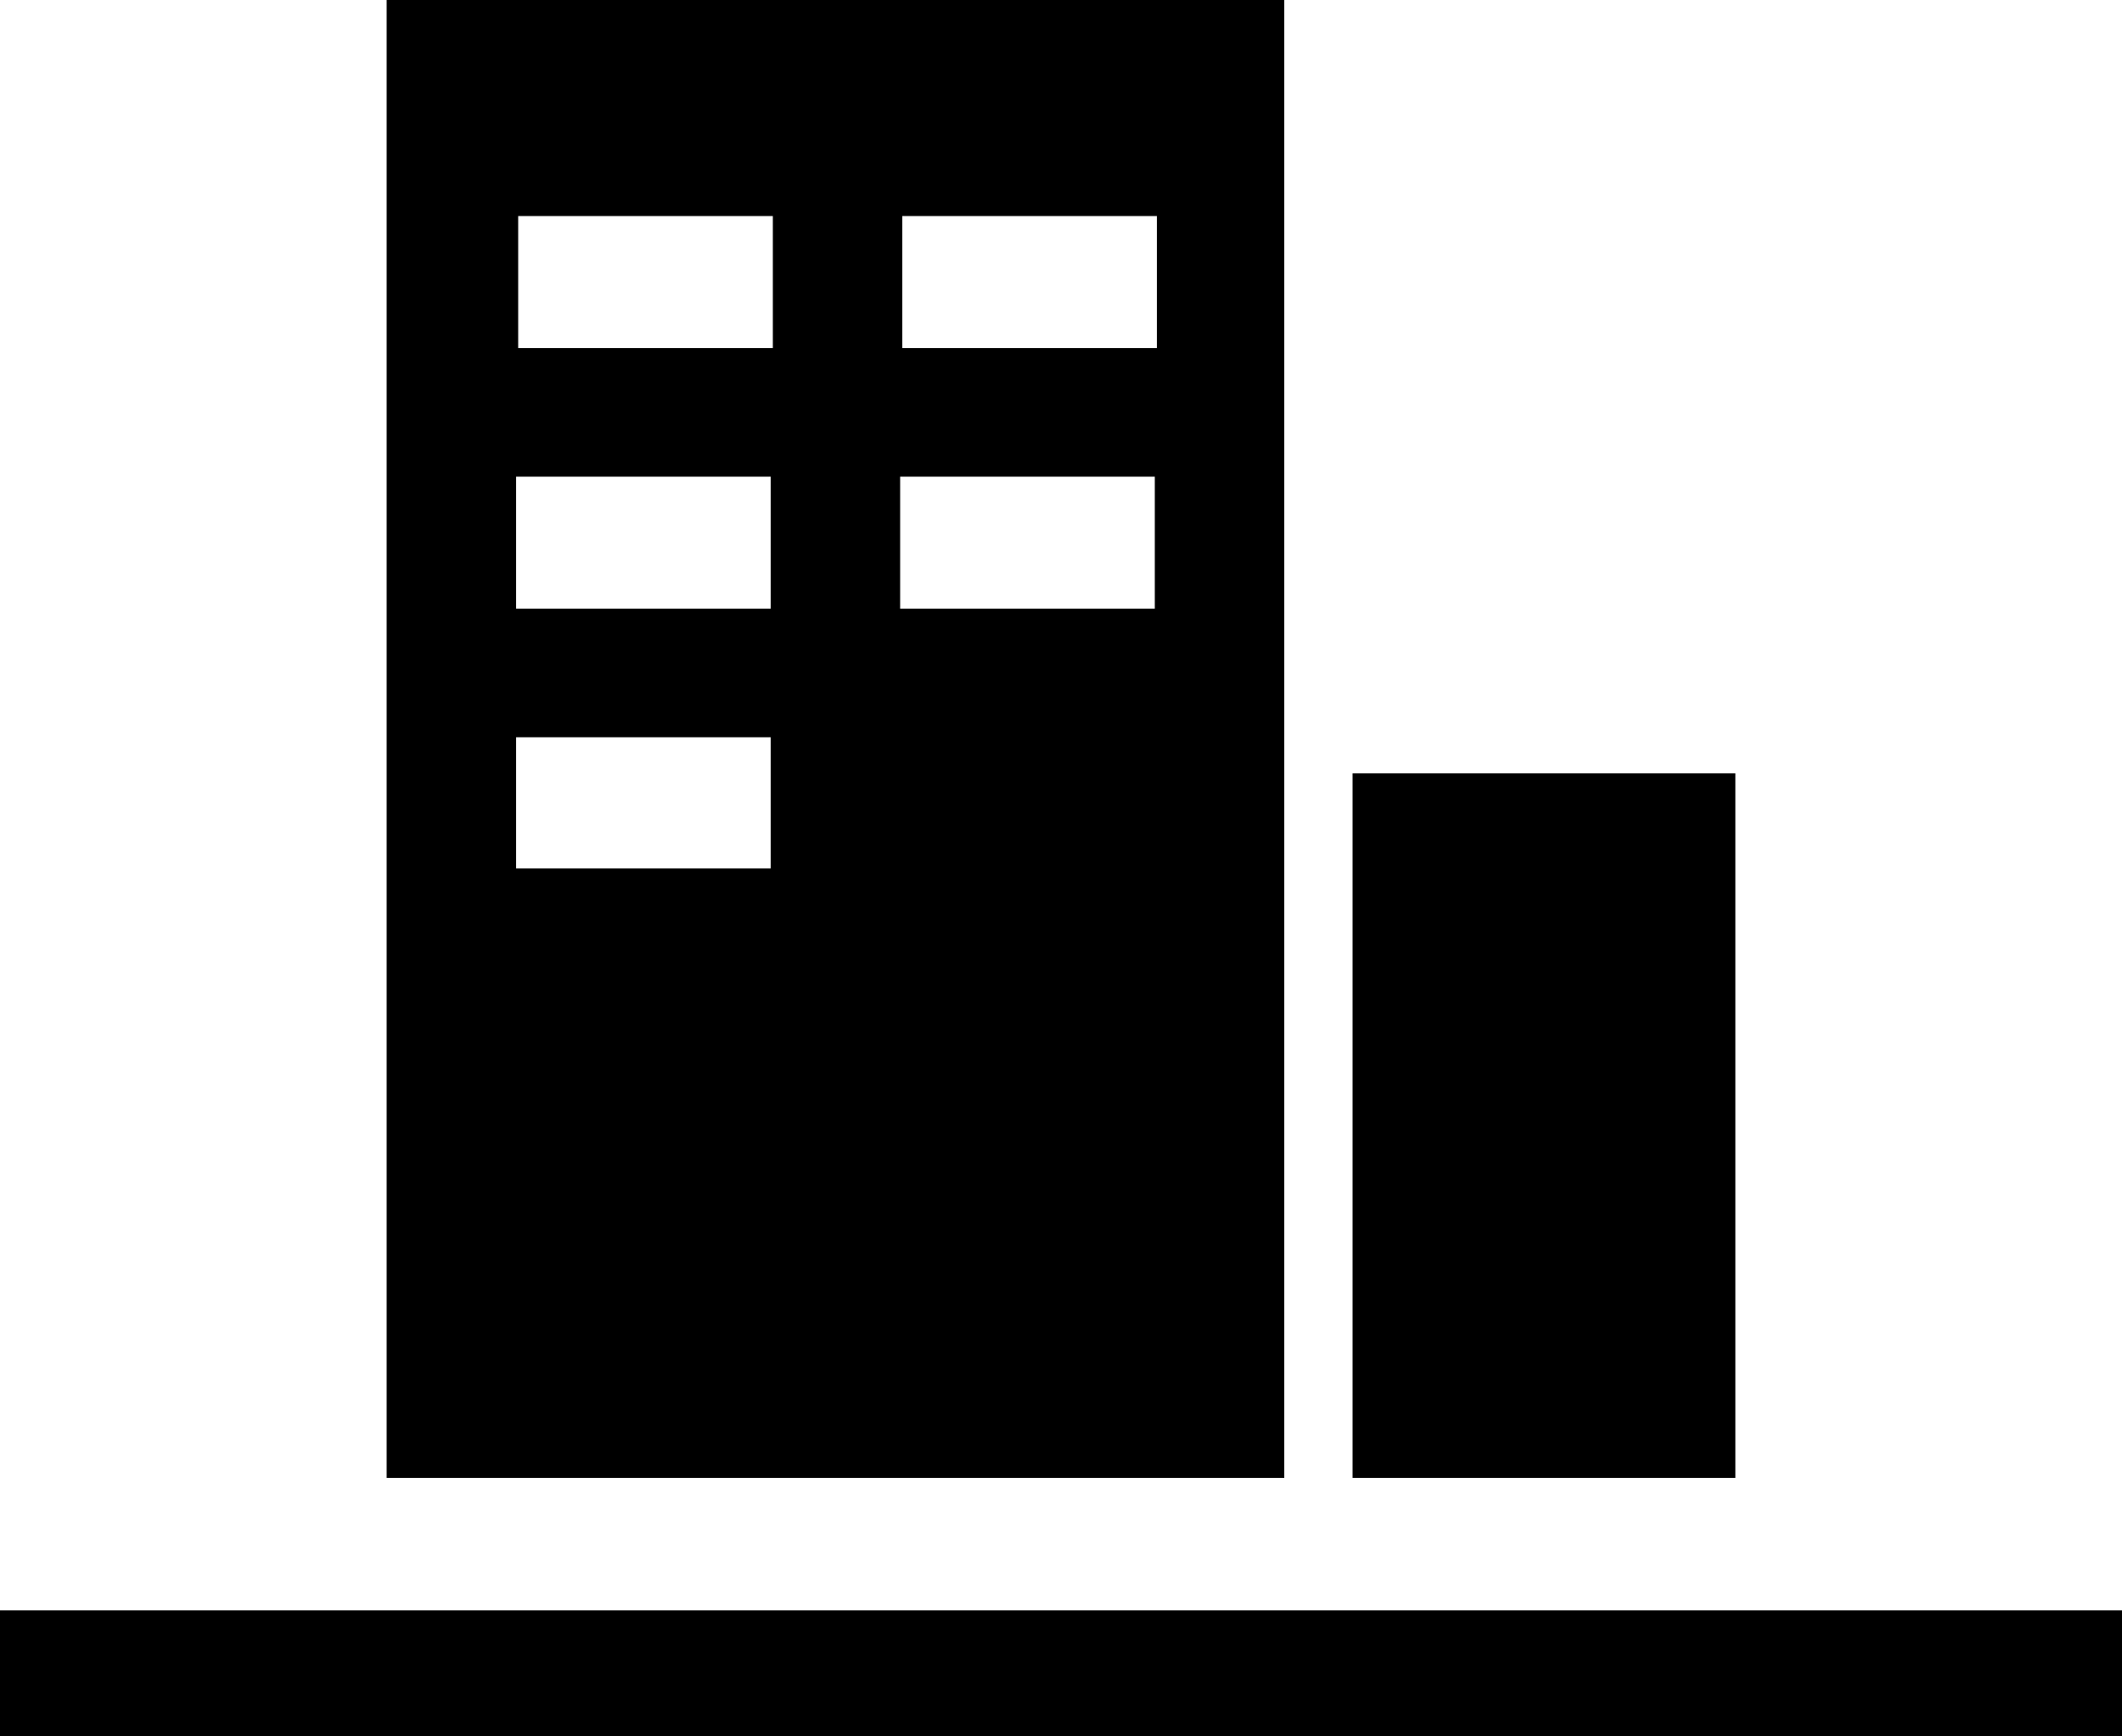
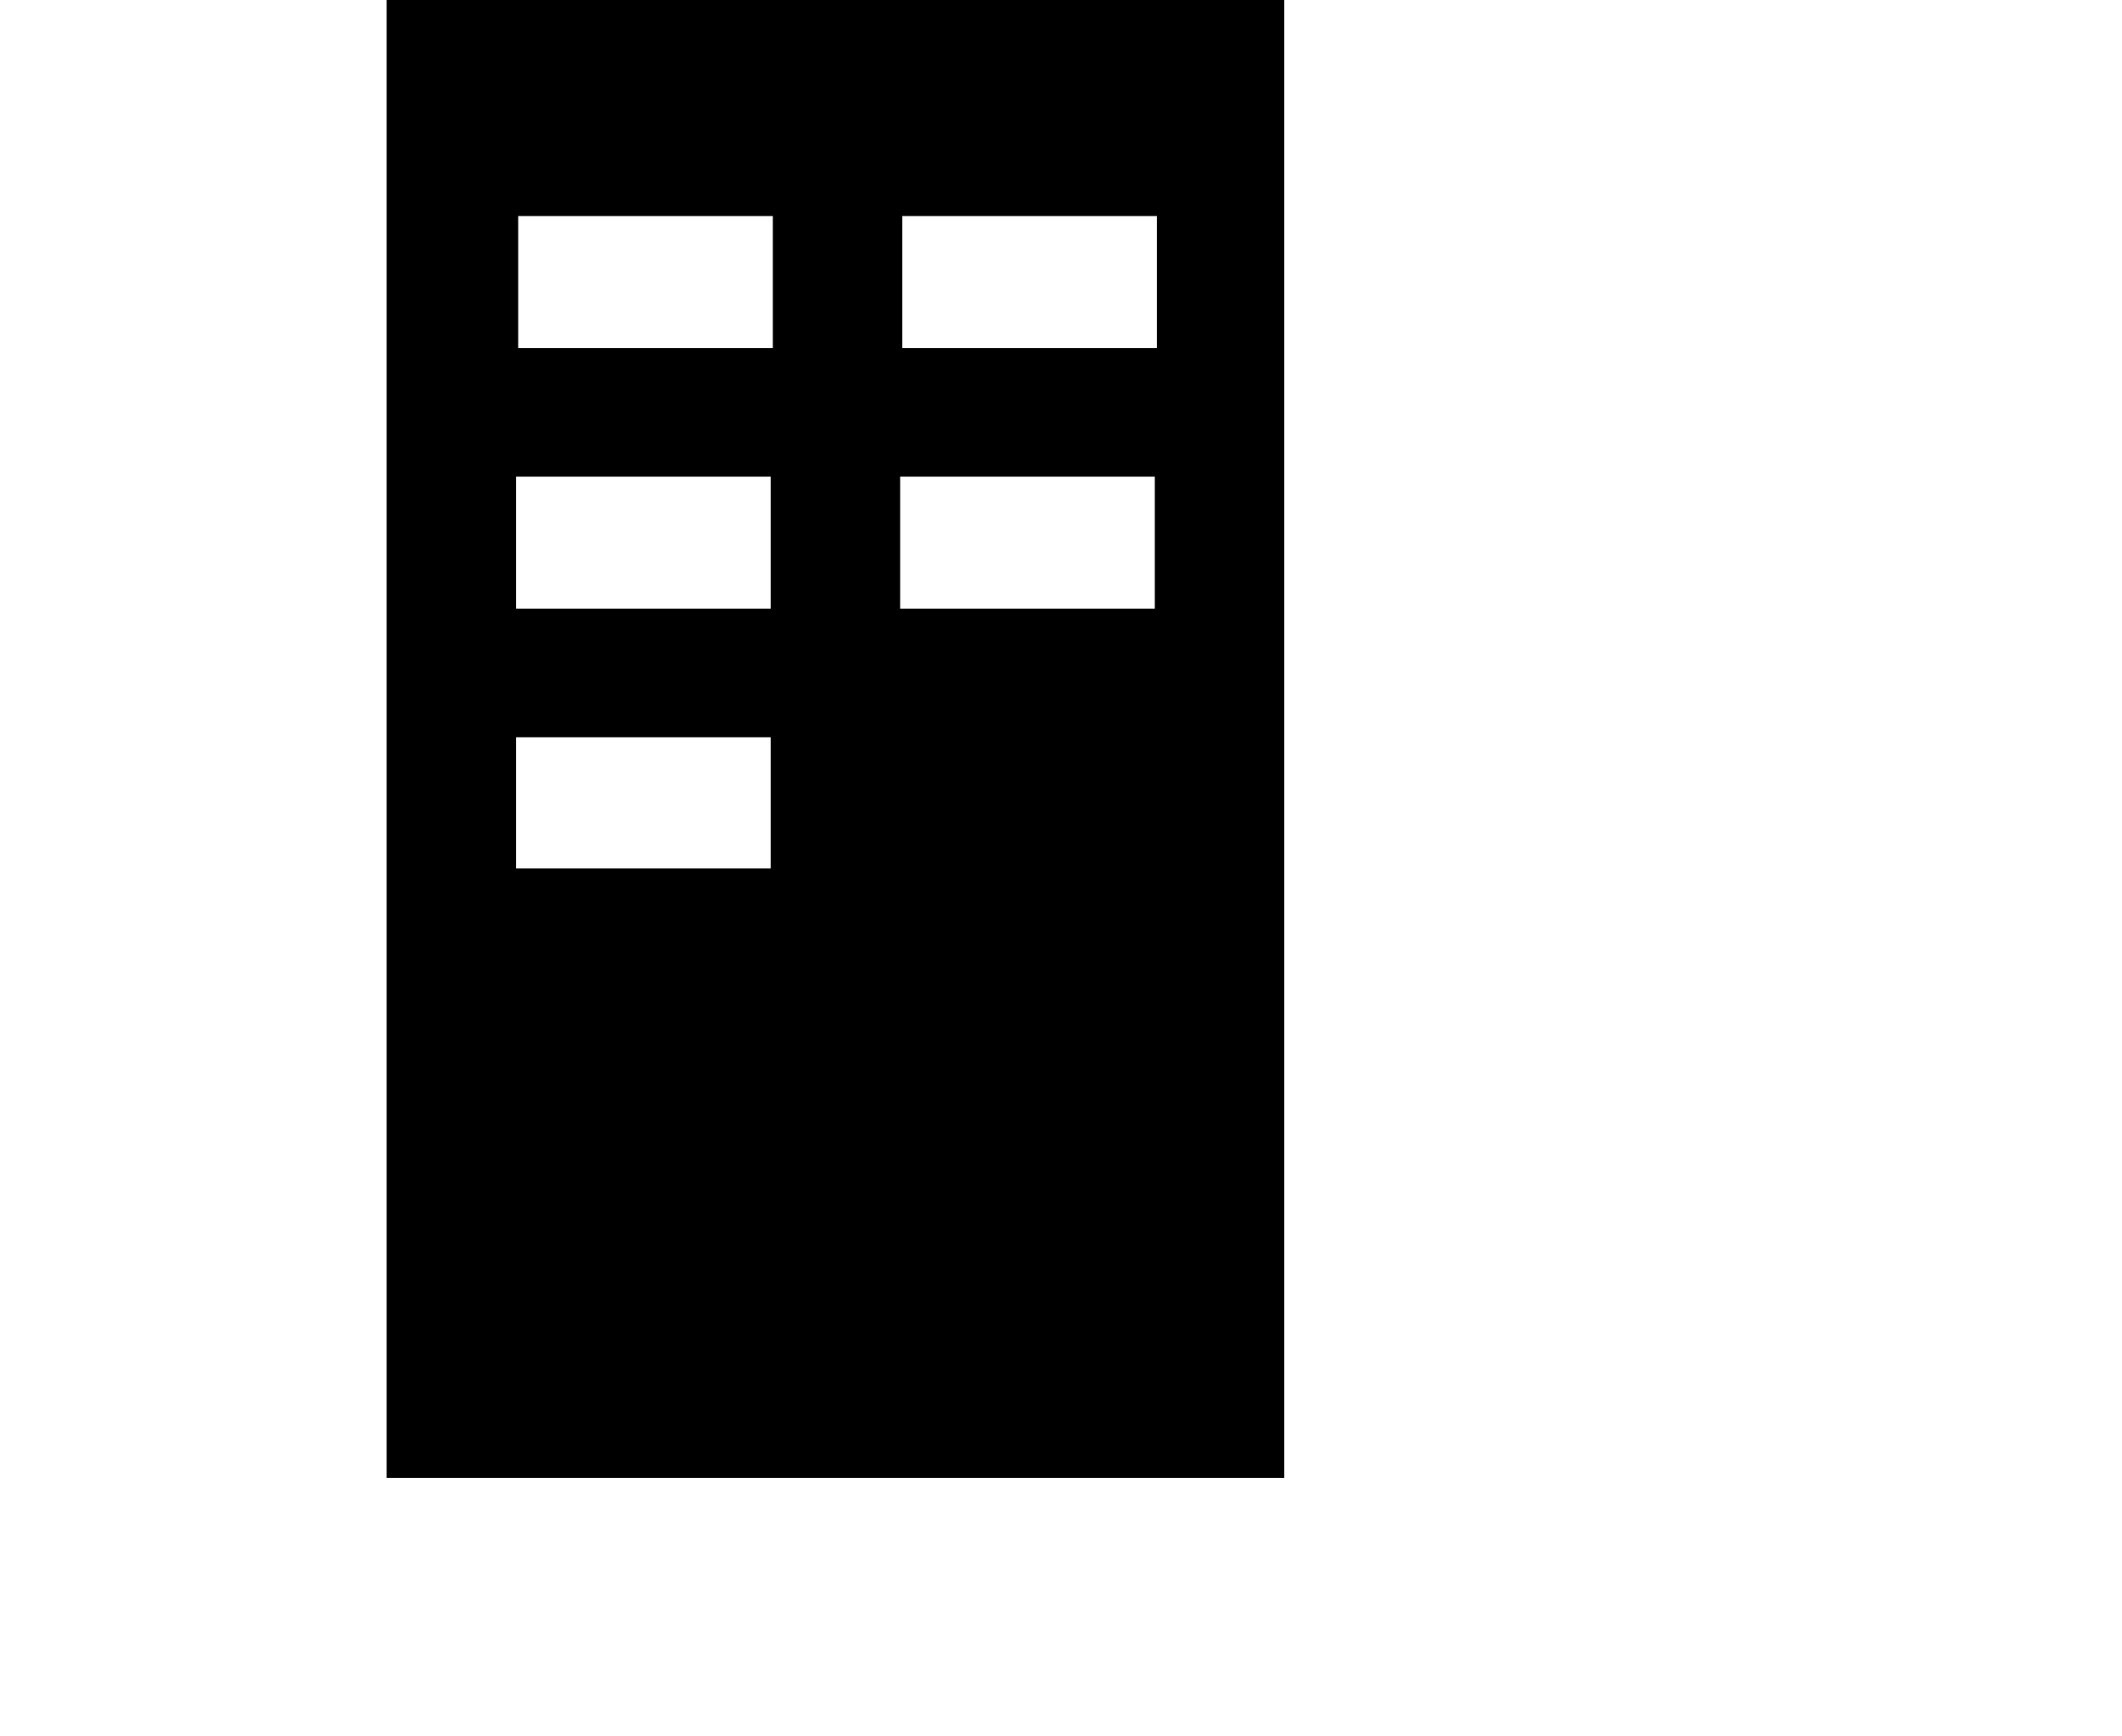
<svg xmlns="http://www.w3.org/2000/svg" width="50" height="40.91" viewBox="0 0 50 40.91">
-   <path d="M12.16,17.37h6v3.09h-6Zm0-6.14h6v3.11h-6Zm9.05,0h6v3.11h-6Zm-9-6.14h6V8.2h-6Zm9.05,0h6V8.2h-6ZM9.11,34.82H30.26V0H9.11Z" />
-   <polygon points="36.42 34.82 31.87 34.82 31.87 18.22 40.89 18.22 40.89 34.82 36.42 34.82" />
-   <polygon points="0 37.94 0 40.91 25 40.91 50 40.91 50 37.94 0 37.94" />
+   <path d="M12.16,17.37h6v3.09h-6Zm0-6.14h6v3.11h-6Zm9.05,0h6v3.11h-6Zm-9-6.14h6V8.2h-6Zm9.05,0h6V8.2h-6ZM9.11,34.82H30.26V0H9.11" />
</svg>